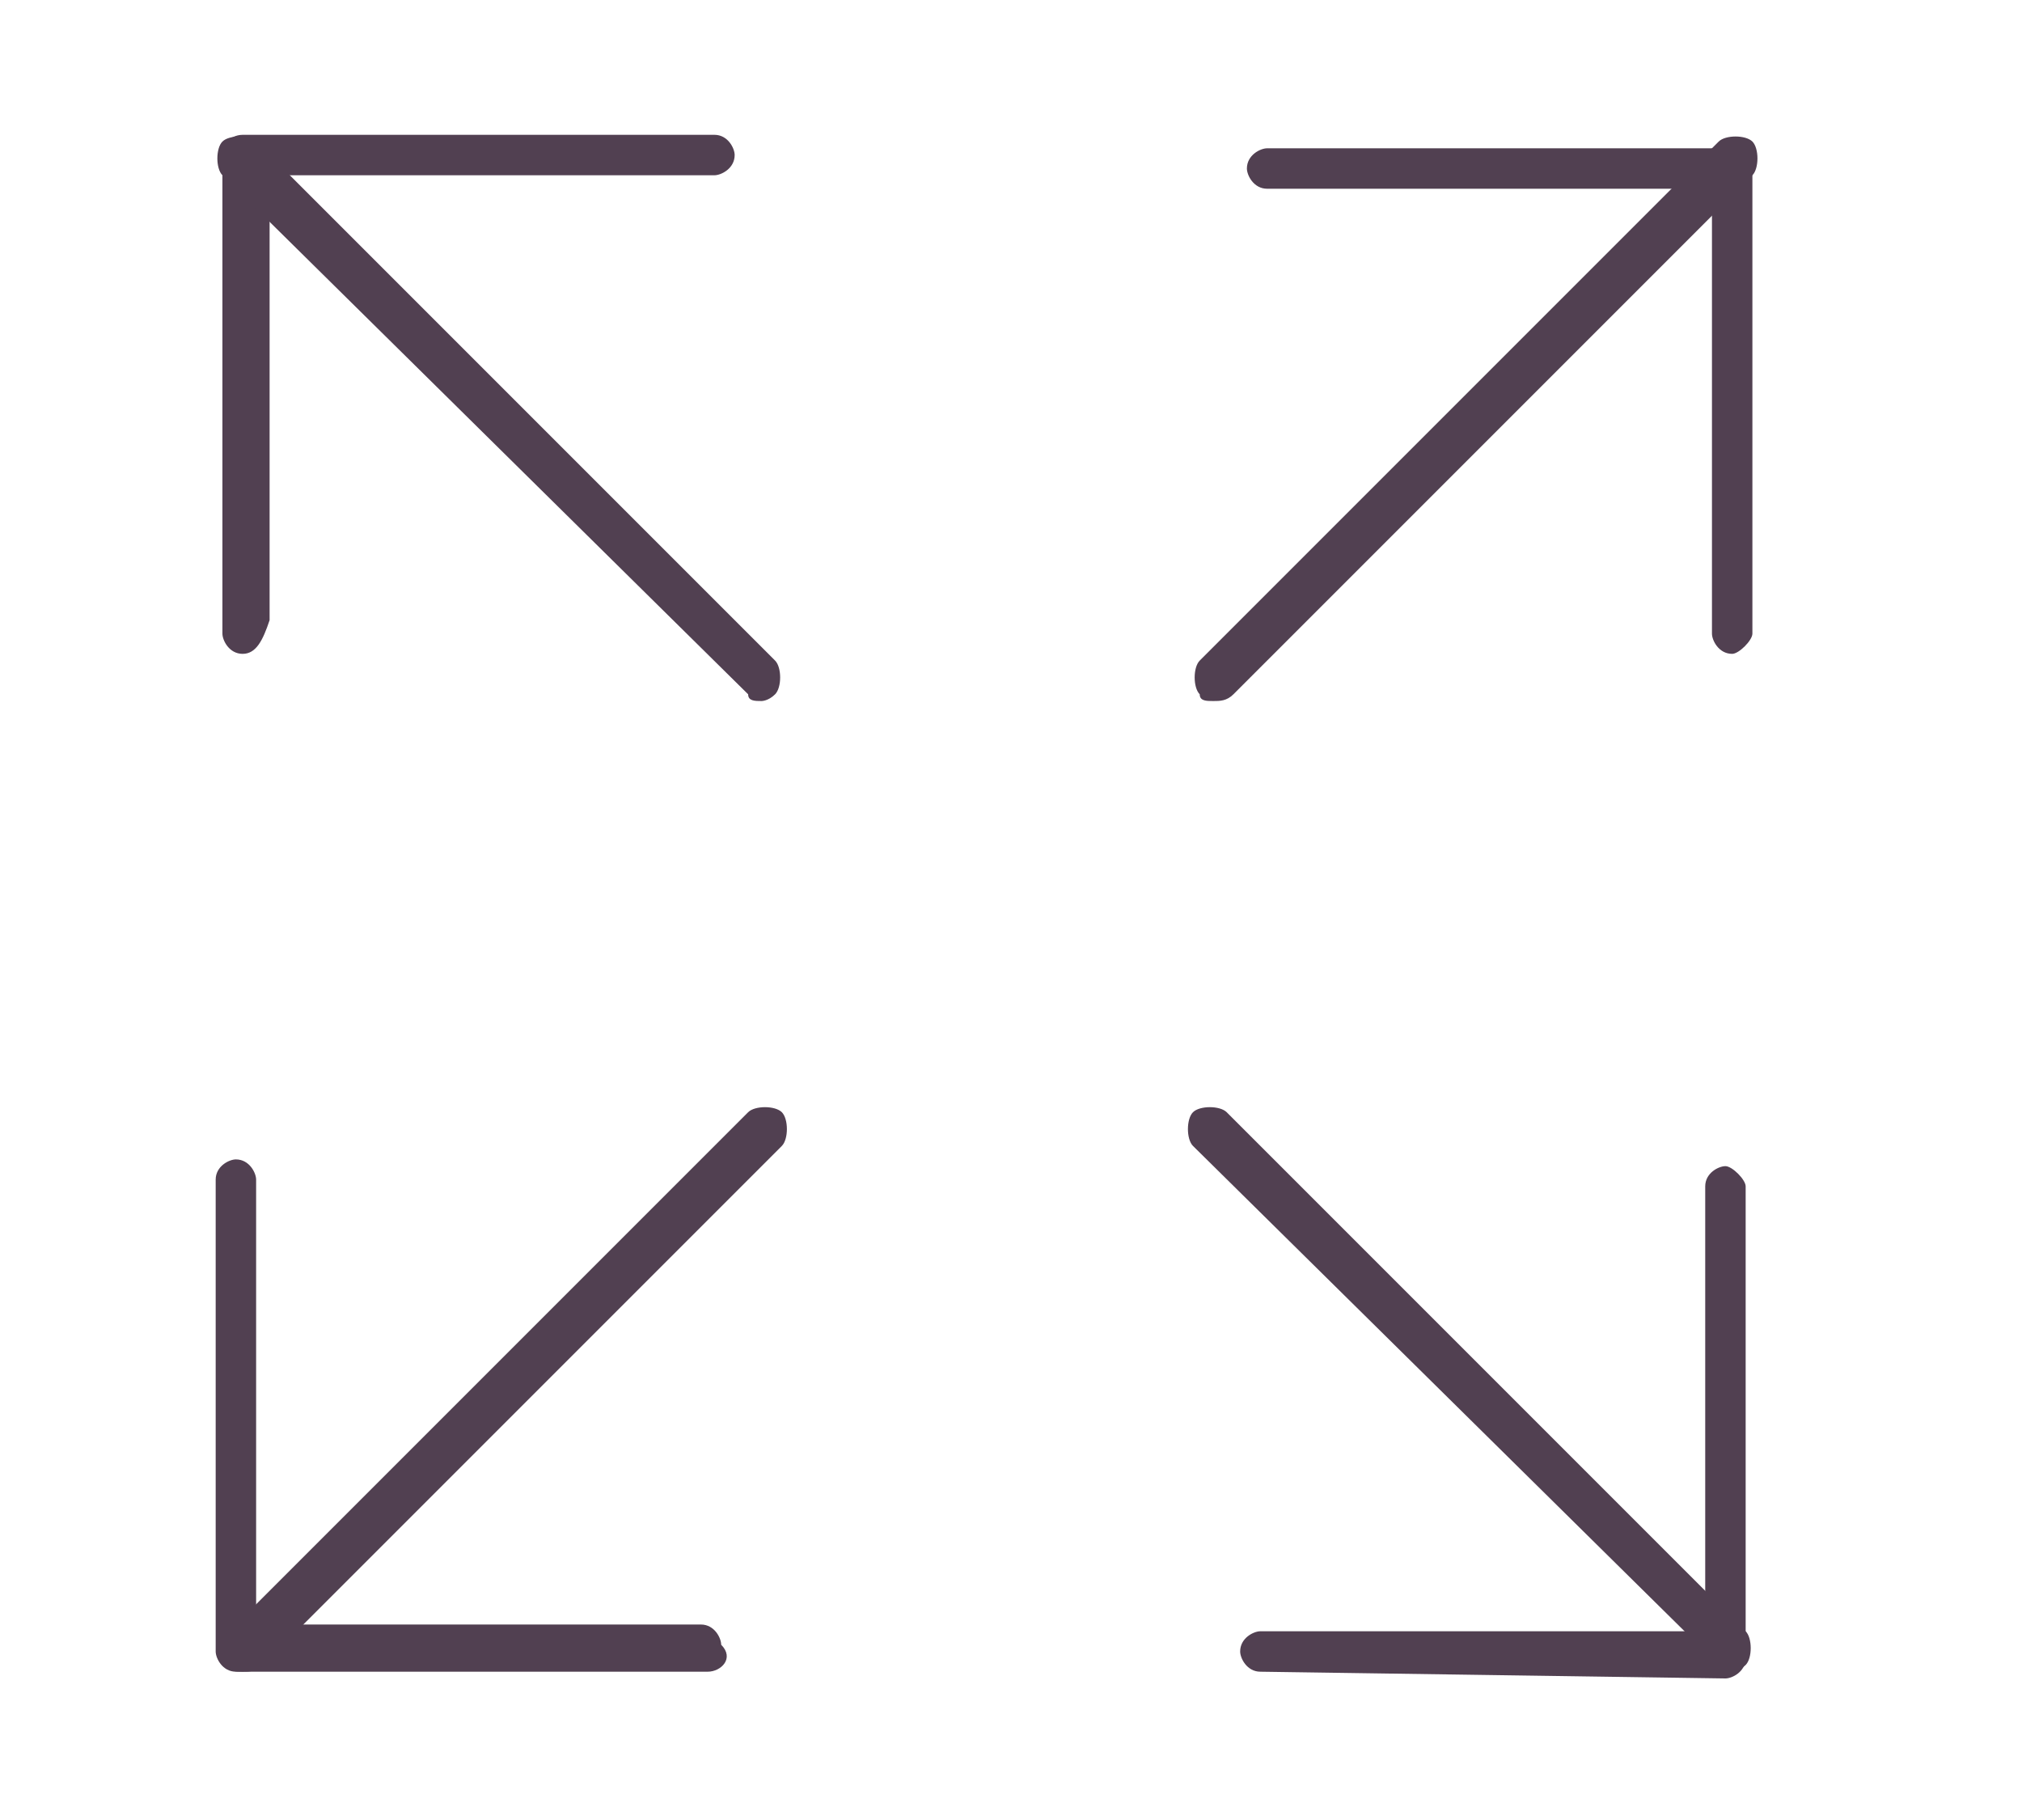
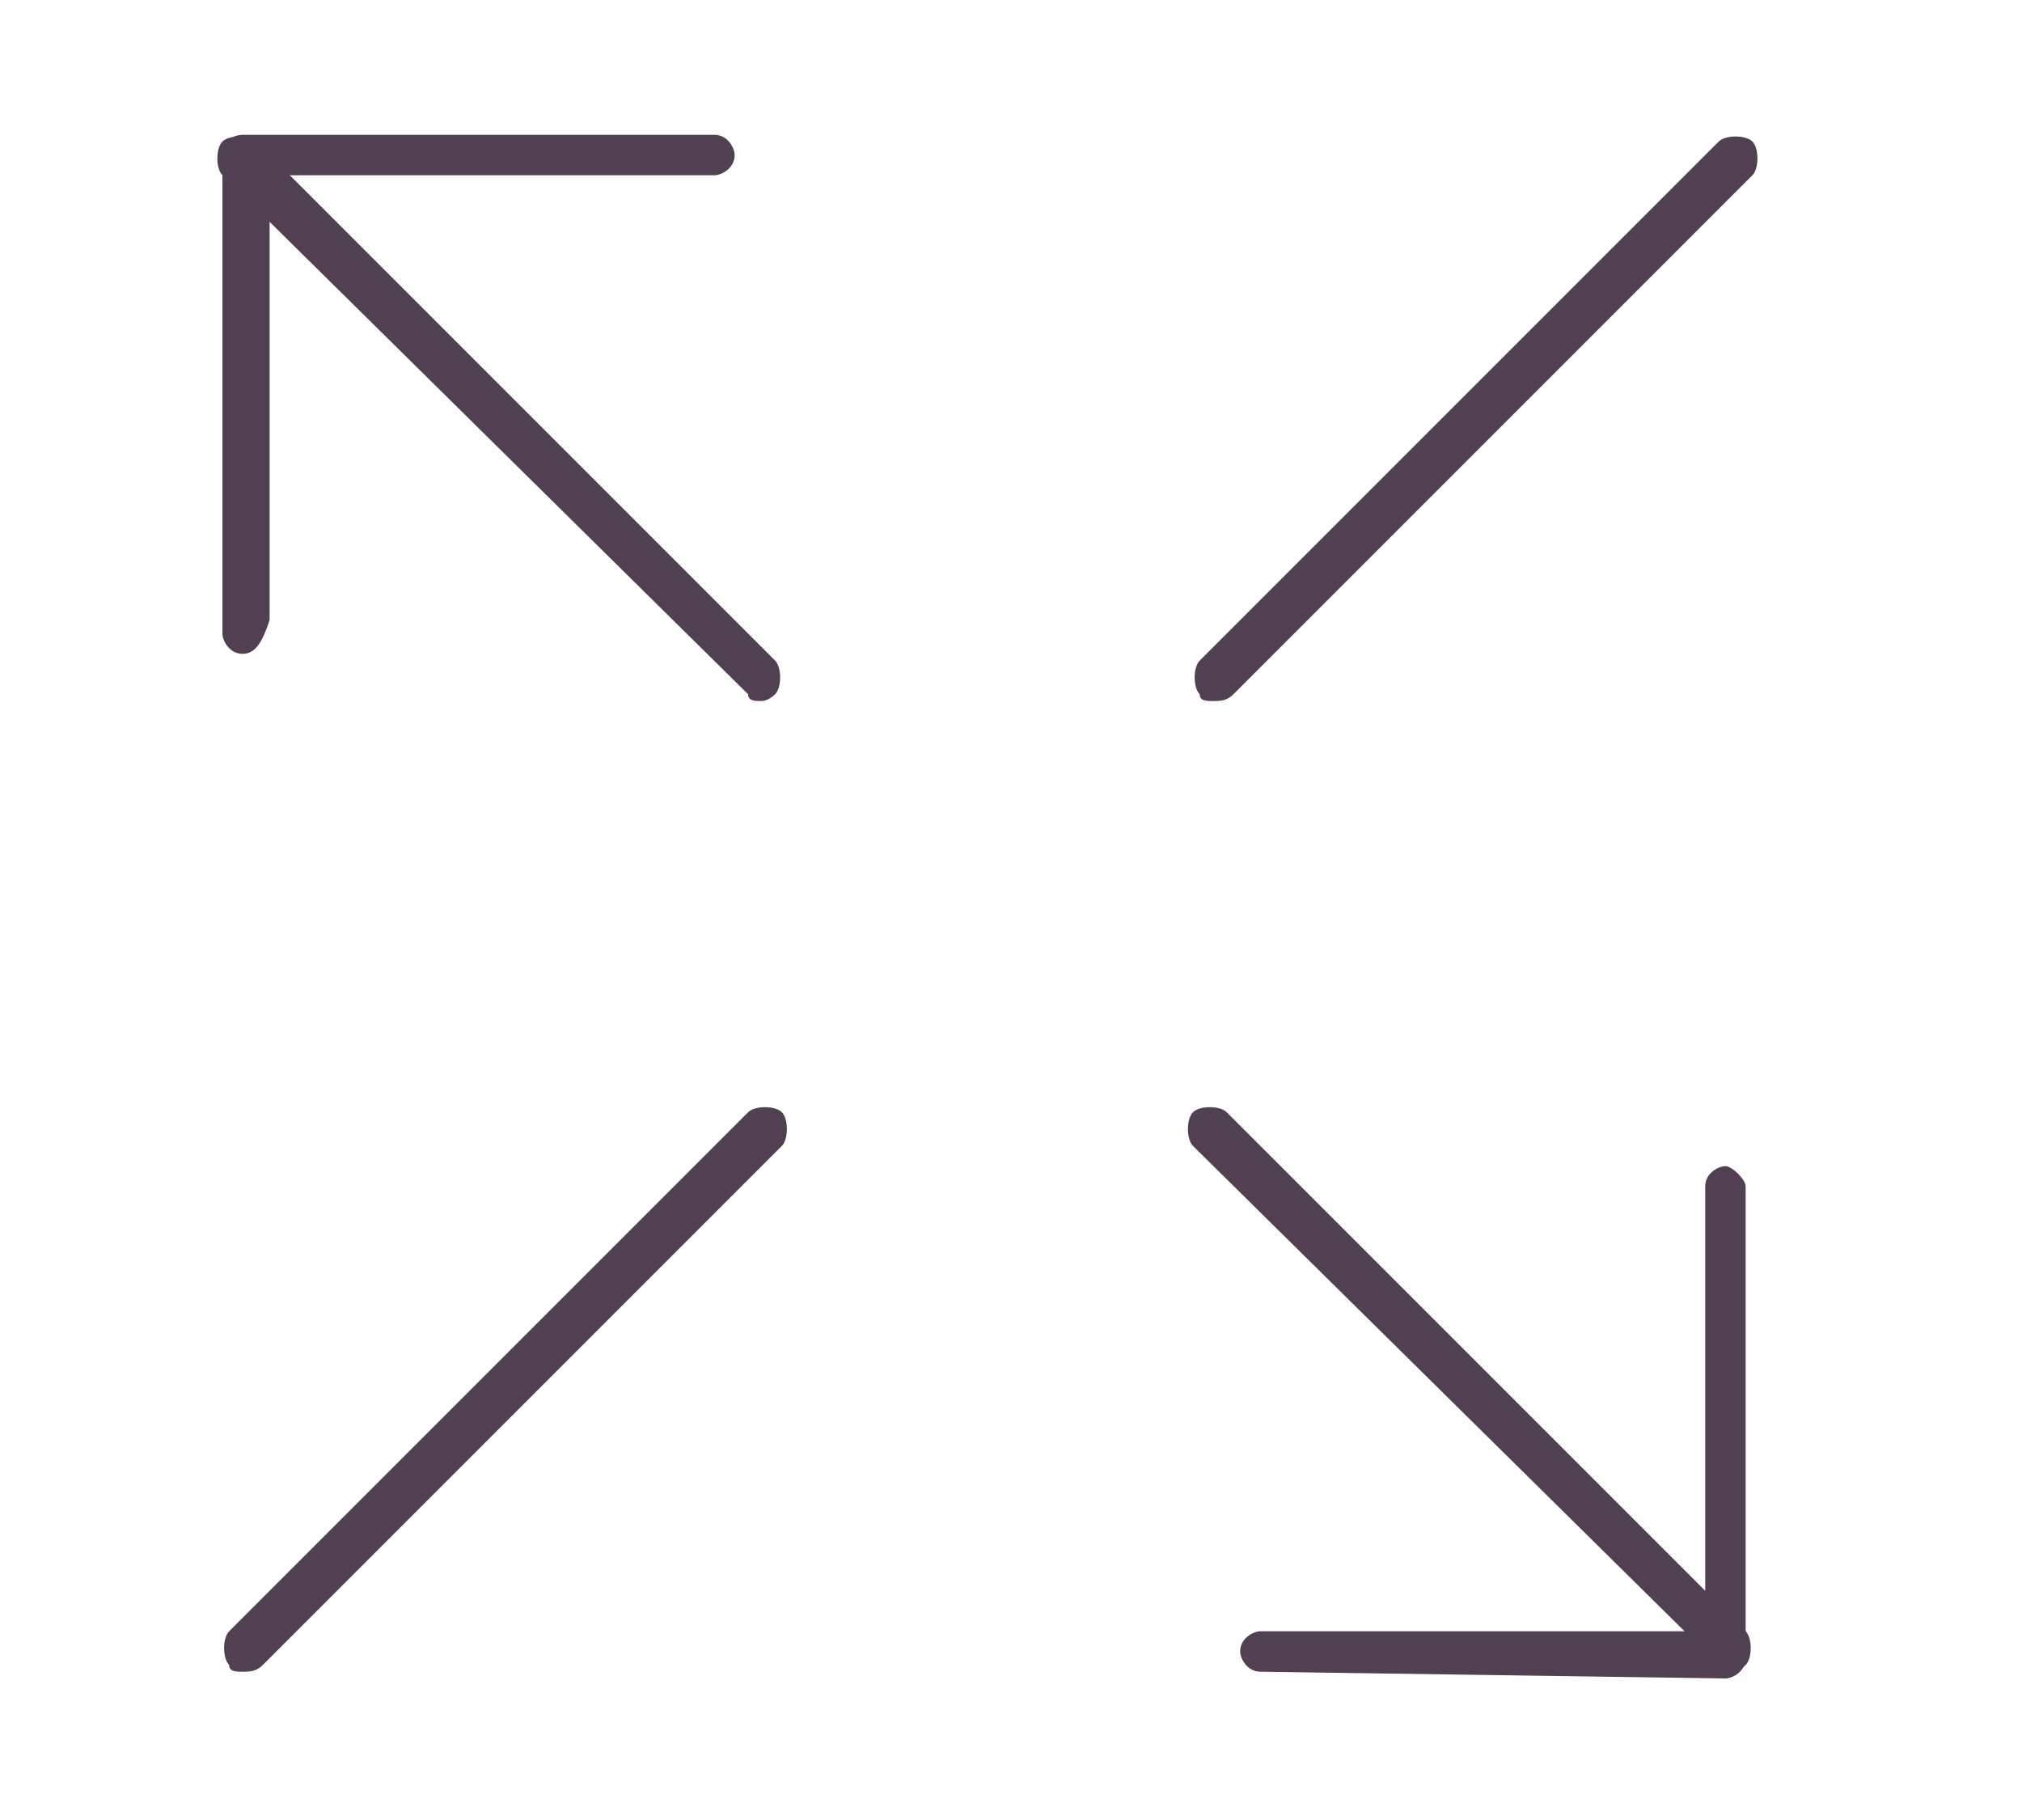
<svg xmlns="http://www.w3.org/2000/svg" version="1.1" id="Capa_1" x="0px" y="0px" viewBox="0 0 30 27" style="enable-background:new 0 0 30 27;" xml:space="preserve">
  <style type="text/css">
	.st0{fill:#514051;}
</style>
  <g>
    <g>
      <g>
        <g>
-           <path class="st0" d="M10.5,24.8h-7c-0.2,0-0.3-0.2-0.3-0.3l0-7c0-0.2,0.2-0.3,0.3-0.3c0.2,0,0.3,0.2,0.3,0.3l0,6.6h6.6      c0.2,0,0.3,0.2,0.3,0.3C10.9,24.6,10.7,24.8,10.5,24.8z" />
-         </g>
+           </g>
        <g>
          <path class="st0" d="M3.6,24.8c-0.1,0-0.2,0-0.2-0.1c-0.1-0.1-0.1-0.4,0-0.5l7.7-7.7c0.1-0.1,0.4-0.1,0.5,0      c0.1,0.1,0.1,0.4,0,0.5l-7.7,7.7C3.8,24.8,3.7,24.8,3.6,24.8z" />
        </g>
      </g>
      <g>
        <g>
-           <path class="st0" d="M25.7,9.7c-0.2,0-0.3-0.2-0.3-0.3l0-6.6h-6.6c-0.2,0-0.3-0.2-0.3-0.3c0-0.2,0.2-0.3,0.3-0.3h7      C25.8,2,26,2.2,26,2.4l0,7C26,9.5,25.8,9.7,25.7,9.7z" />
-         </g>
+           </g>
        <g>
          <path class="st0" d="M18,10.4c-0.1,0-0.2,0-0.2-0.1c-0.1-0.1-0.1-0.4,0-0.5l7.7-7.7c0.1-0.1,0.4-0.1,0.5,0      c0.1,0.1,0.1,0.4,0,0.5l-7.7,7.7C18.2,10.4,18.1,10.4,18,10.4z" />
        </g>
      </g>
    </g>
    <g>
      <g>
        <g>
          <path class="st0" d="M3.6,9.7c-0.2,0-0.3-0.2-0.3-0.3v-7C3.2,2.2,3.4,2,3.6,2l7,0c0.2,0,0.3,0.2,0.3,0.3c0,0.2-0.2,0.3-0.3,0.3      l-6.6,0v6.6C3.9,9.5,3.8,9.7,3.6,9.7z" />
        </g>
        <g>
          <path class="st0" d="M11.3,10.4c-0.1,0-0.2,0-0.2-0.1L3.3,2.6c-0.1-0.1-0.1-0.4,0-0.5s0.4-0.1,0.5,0l7.7,7.7      c0.1,0.1,0.1,0.4,0,0.5C11.4,10.4,11.3,10.4,11.3,10.4z" />
        </g>
      </g>
      <g>
        <g>
          <path class="st0" d="M18.7,24.8c-0.2,0-0.3-0.2-0.3-0.3c0-0.2,0.2-0.3,0.3-0.3l6.6,0v-6.6c0-0.2,0.2-0.3,0.3-0.3      s0.3,0.2,0.3,0.3v7c0,0.2-0.2,0.3-0.3,0.3L18.7,24.8z" />
        </g>
        <g>
          <path class="st0" d="M25.7,24.8c-0.1,0-0.2,0-0.2-0.1L17.7,17c-0.1-0.1-0.1-0.4,0-0.5c0.1-0.1,0.4-0.1,0.5,0l7.7,7.7      c0.1,0.1,0.1,0.4,0,0.5C25.8,24.8,25.7,24.8,25.7,24.8z" />
        </g>
      </g>
    </g>
  </g>
</svg>